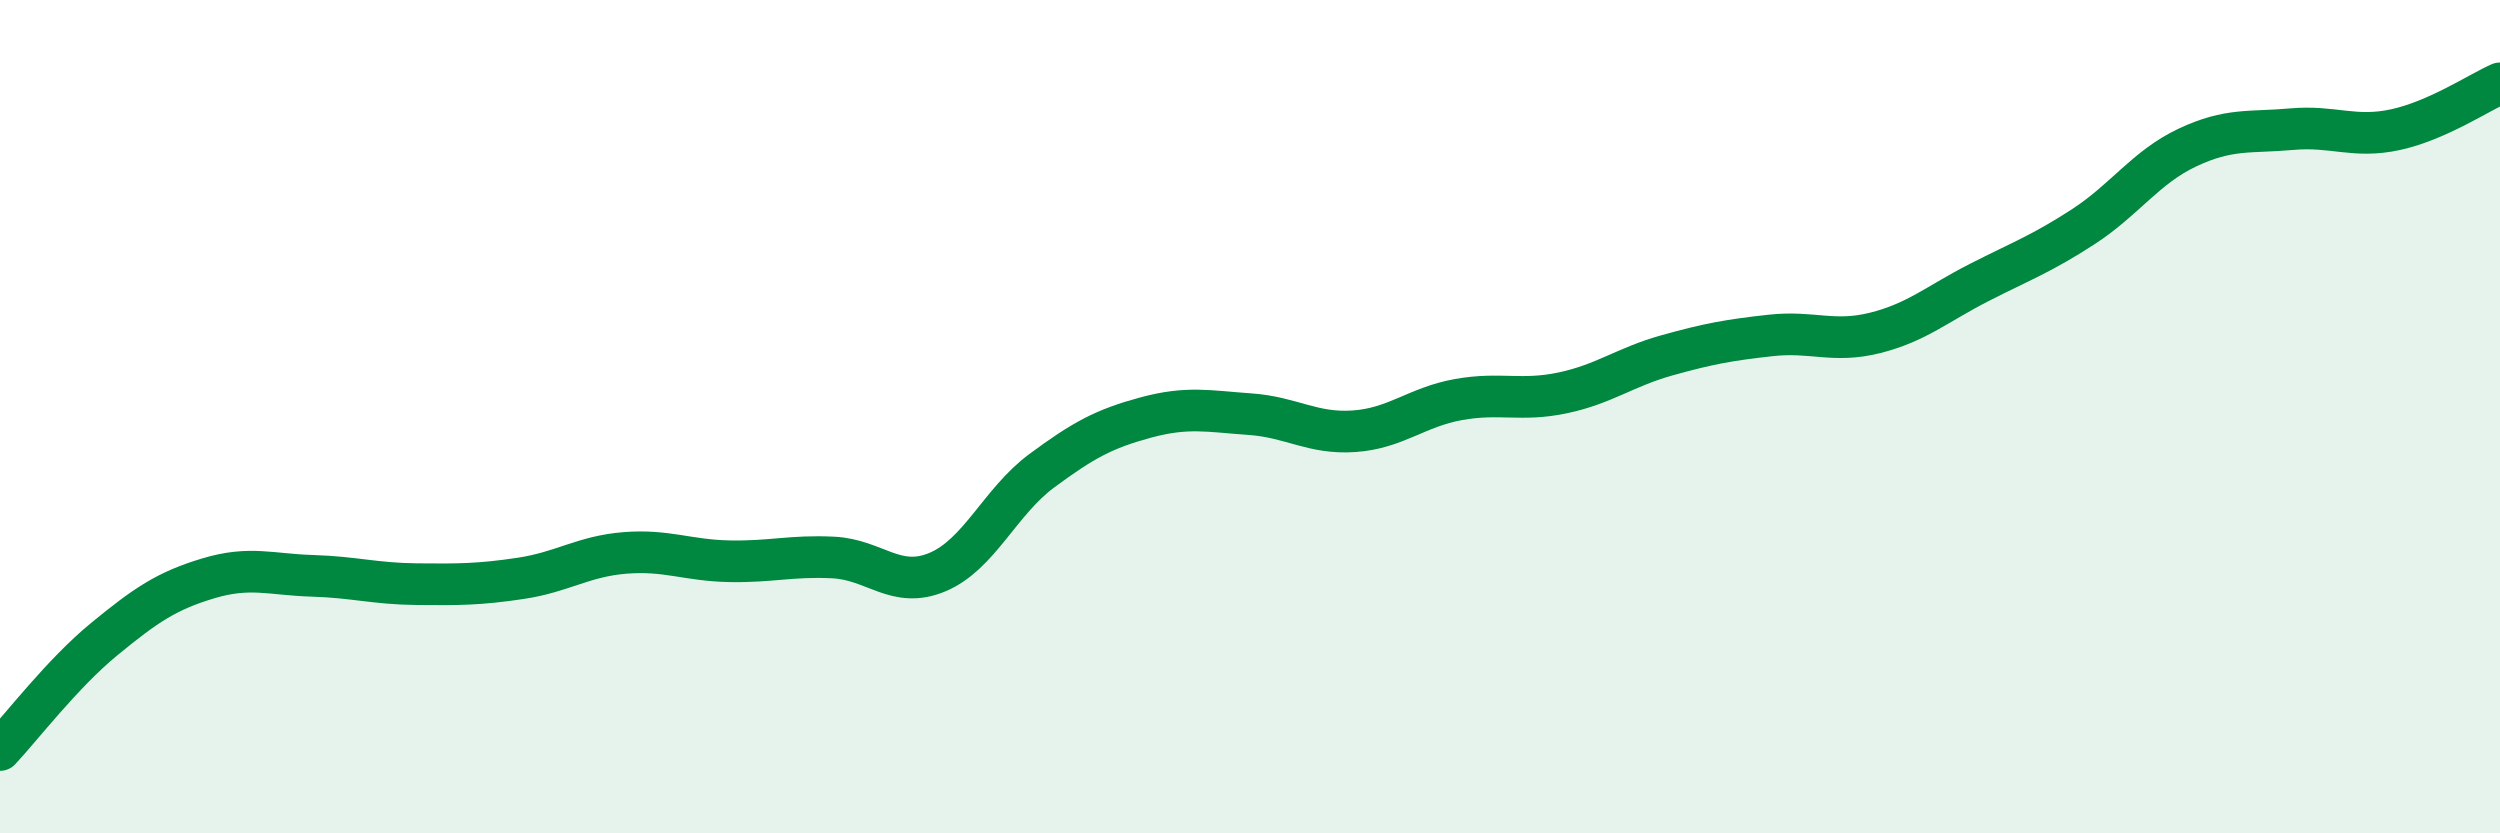
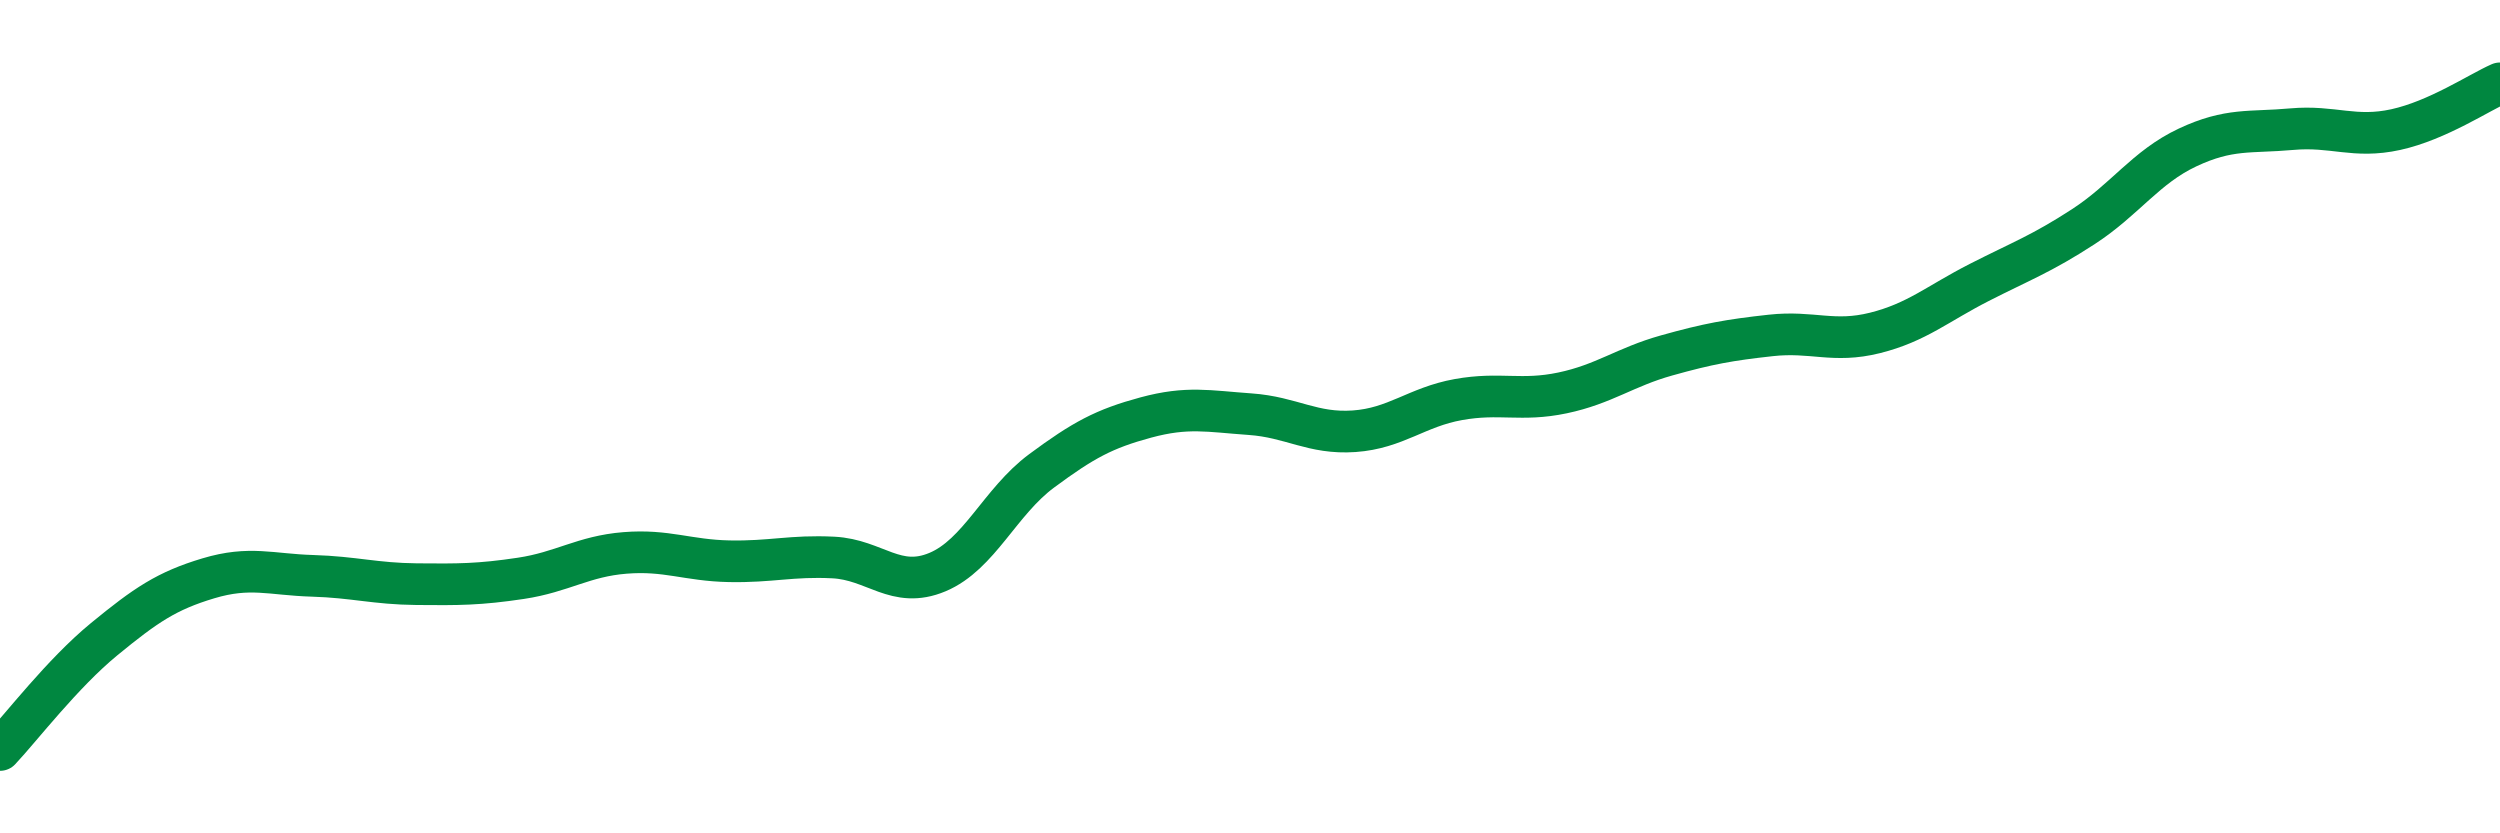
<svg xmlns="http://www.w3.org/2000/svg" width="60" height="20" viewBox="0 0 60 20">
-   <path d="M 0,18 C 0.5,17.47 1.5,16.16 2.5,15.34 C 3.5,14.52 4,14.18 5,13.88 C 6,13.58 6.5,13.79 7.5,13.82 C 8.5,13.85 9,14.01 10,14.02 C 11,14.03 11.5,14.03 12.5,13.88 C 13.5,13.73 14,13.35 15,13.27 C 16,13.19 16.5,13.45 17.5,13.47 C 18.5,13.49 19,13.33 20,13.38 C 21,13.43 21.5,14.15 22.5,13.73 C 23.5,13.31 24,12.04 25,11.3 C 26,10.56 26.5,10.29 27.5,10.02 C 28.5,9.75 29,9.87 30,9.94 C 31,10.01 31.5,10.42 32.5,10.35 C 33.5,10.28 34,9.77 35,9.59 C 36,9.41 36.5,9.64 37.5,9.43 C 38.5,9.22 39,8.81 40,8.53 C 41,8.25 41.5,8.16 42.5,8.05 C 43.5,7.94 44,8.24 45,7.99 C 46,7.74 46.5,7.29 47.5,6.78 C 48.5,6.27 49,6.09 50,5.44 C 51,4.79 51.5,4.01 52.5,3.54 C 53.5,3.07 54,3.19 55,3.1 C 56,3.01 56.5,3.33 57.5,3.11 C 58.5,2.89 59.5,2.22 60,2L60 20L0 20Z" fill="#008740" opacity="0.1" stroke-linecap="round" stroke-linejoin="round" />
  <path d="M 0,18 C 0.5,17.47 1.5,16.16 2.5,15.34 C 3.5,14.52 4,14.18 5,13.88 C 6,13.58 6.5,13.79 7.5,13.82 C 8.5,13.85 9,14.01 10,14.02 C 11,14.03 11.5,14.03 12.5,13.88 C 13.5,13.73 14,13.35 15,13.27 C 16,13.19 16.5,13.45 17.5,13.47 C 18.5,13.49 19,13.33 20,13.38 C 21,13.43 21.5,14.15 22.5,13.73 C 23.5,13.31 24,12.04 25,11.3 C 26,10.56 26.5,10.29 27.5,10.02 C 28.5,9.75 29,9.87 30,9.94 C 31,10.01 31.5,10.42 32.5,10.35 C 33.5,10.28 34,9.77 35,9.59 C 36,9.41 36.5,9.64 37.5,9.43 C 38.5,9.22 39,8.81 40,8.53 C 41,8.25 41.5,8.16 42.5,8.05 C 43.5,7.94 44,8.24 45,7.99 C 46,7.74 46.5,7.29 47.5,6.78 C 48.5,6.27 49,6.09 50,5.44 C 51,4.79 51.5,4.01 52.5,3.54 C 53.5,3.07 54,3.19 55,3.1 C 56,3.01 56.5,3.33 57.5,3.11 C 58.5,2.89 59.5,2.22 60,2" stroke="#008740" stroke-width="1" fill="none" stroke-linecap="round" stroke-linejoin="round" />
</svg>